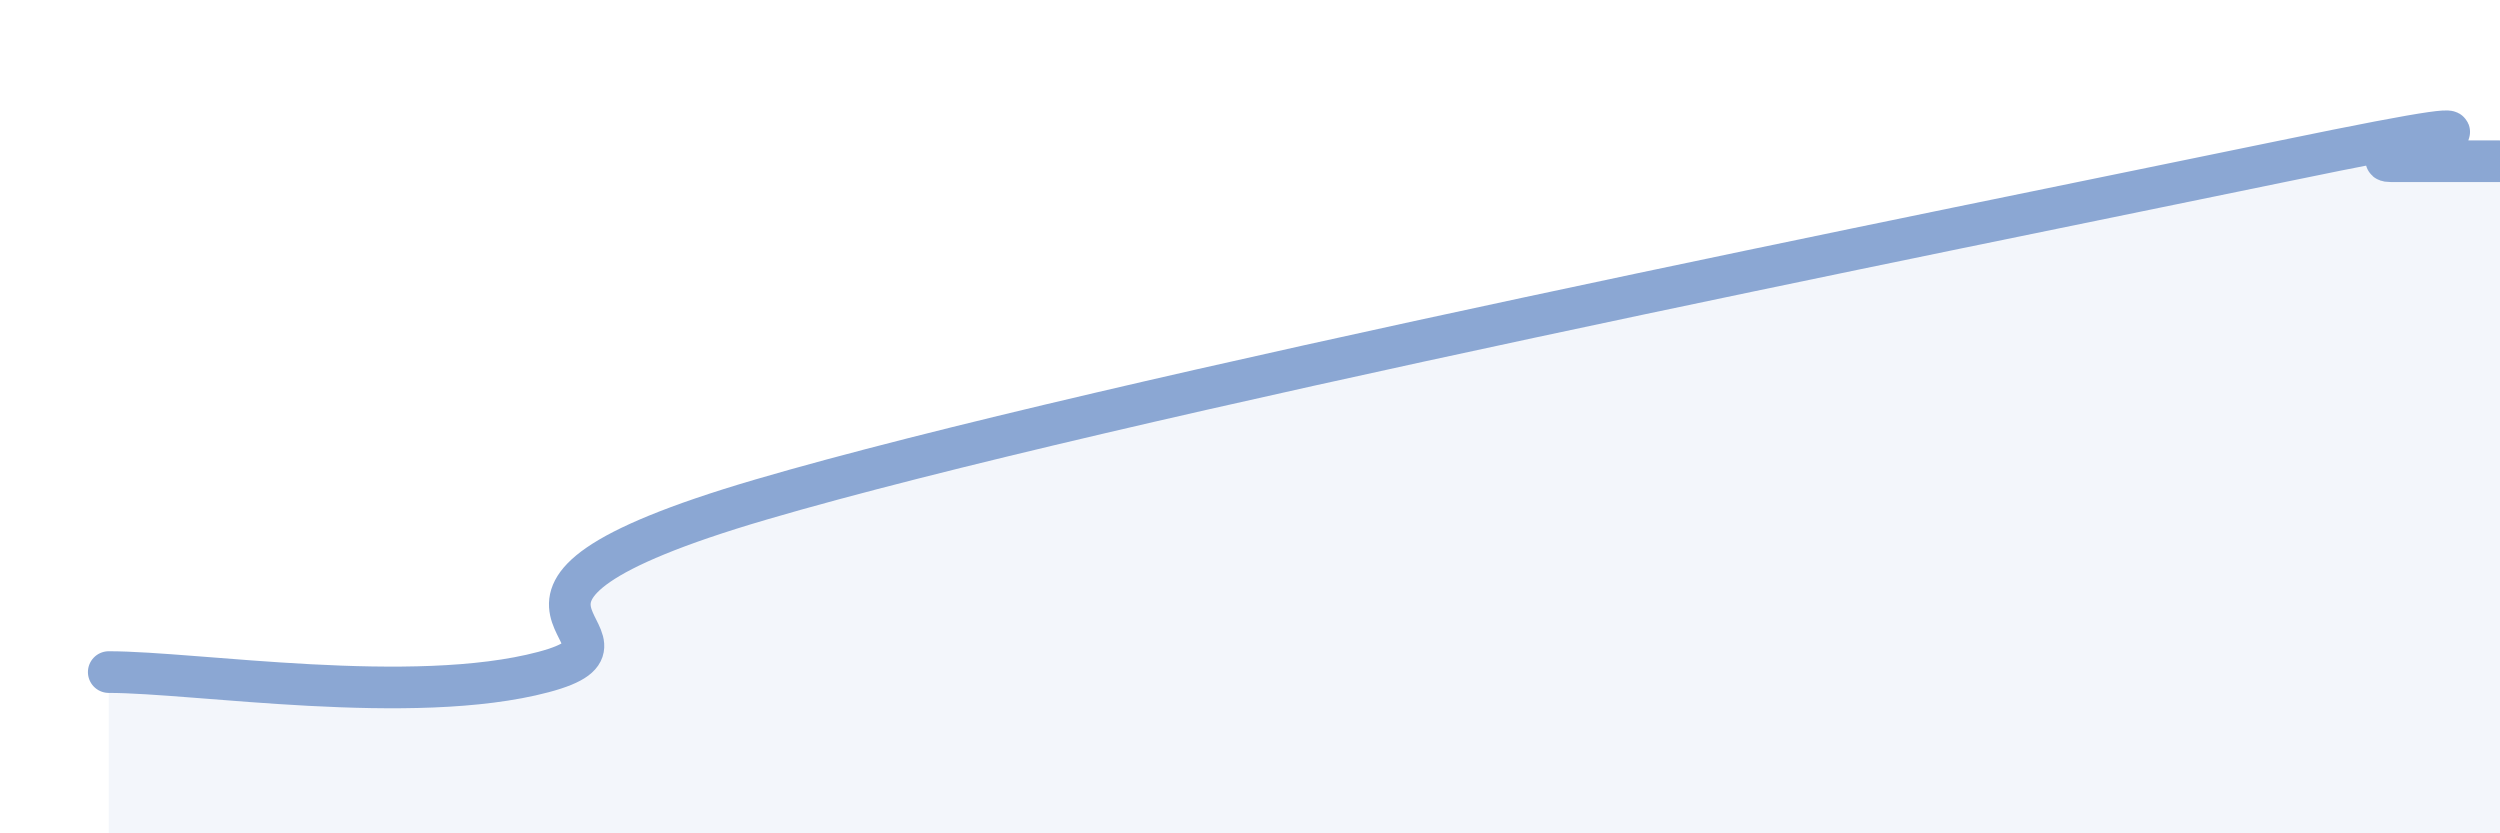
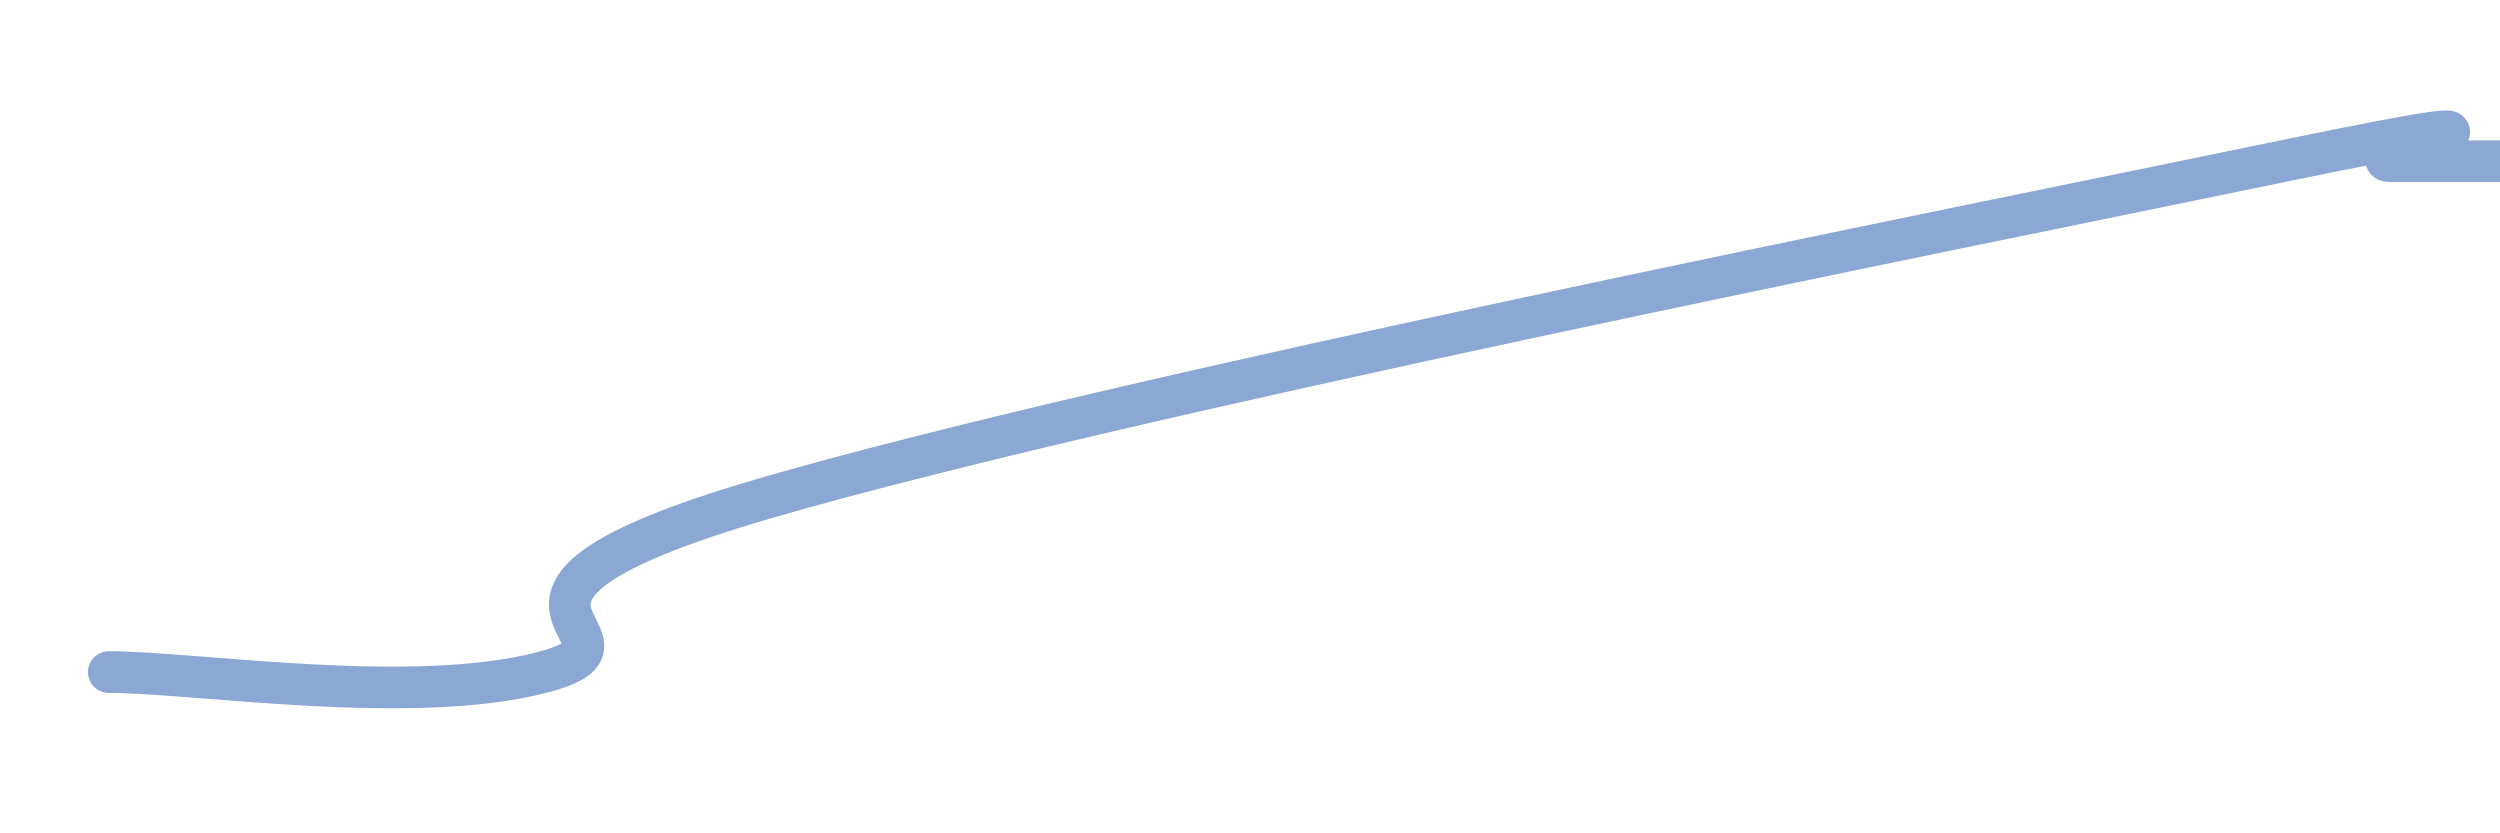
<svg xmlns="http://www.w3.org/2000/svg" width="60" height="20" viewBox="0 0 60 20">
-   <path d="M 2.61,16.13 C 4.7,16.13 9.91,16.96 13.04,16.13 C 16.17,15.3 9.91,14.44 18.26,11.99 C 26.61,9.54 46.95,5.49 54.78,3.87 C 62.61,2.25 56.35,3.87 57.39,3.87 C 58.43,3.87 59.48,3.87 60,3.87L60 20L2.61 20Z" fill="#8ba7d3" opacity="0.1" stroke-linecap="round" stroke-linejoin="round" />
  <path d="M 2.61,16.13 C 4.7,16.13 9.91,16.96 13.04,16.13 C 16.17,15.3 9.91,14.44 18.26,11.99 C 26.61,9.54 46.95,5.49 54.78,3.87 C 62.61,2.25 56.35,3.87 57.39,3.87 C 58.43,3.87 59.48,3.87 60,3.87" stroke="#8ba7d3" stroke-width="1" fill="none" stroke-linecap="round" stroke-linejoin="round" />
</svg>